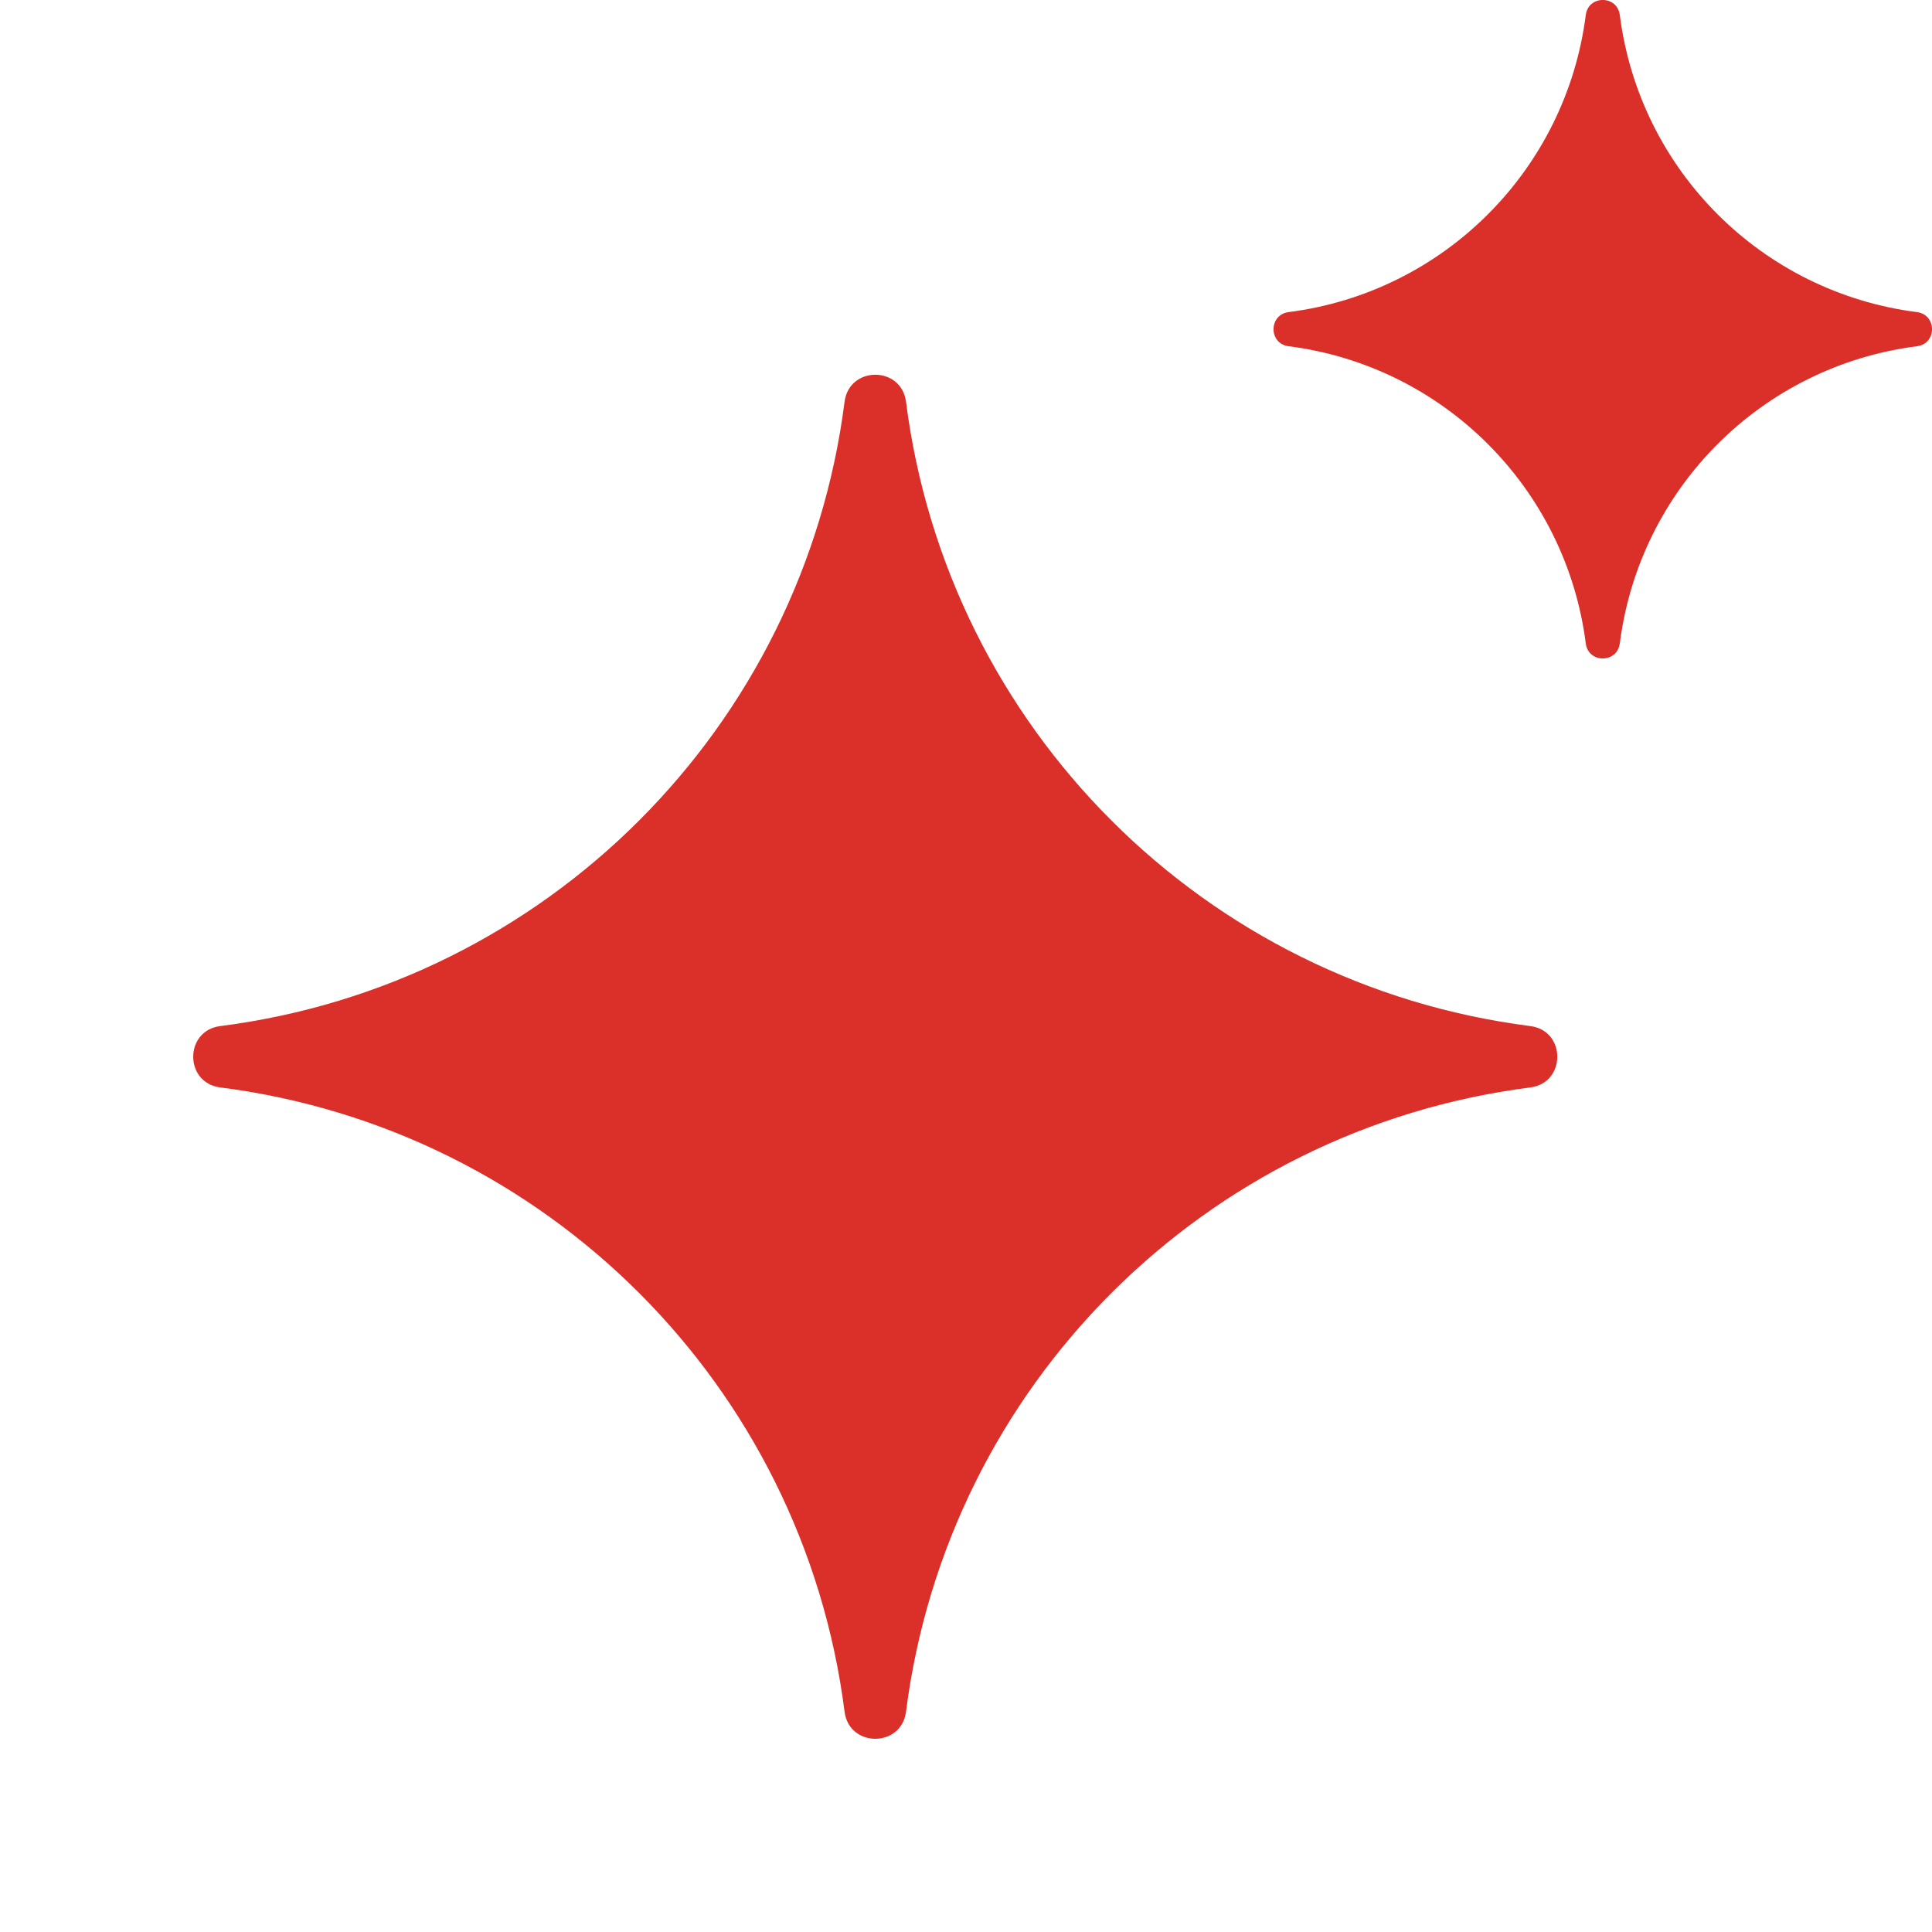
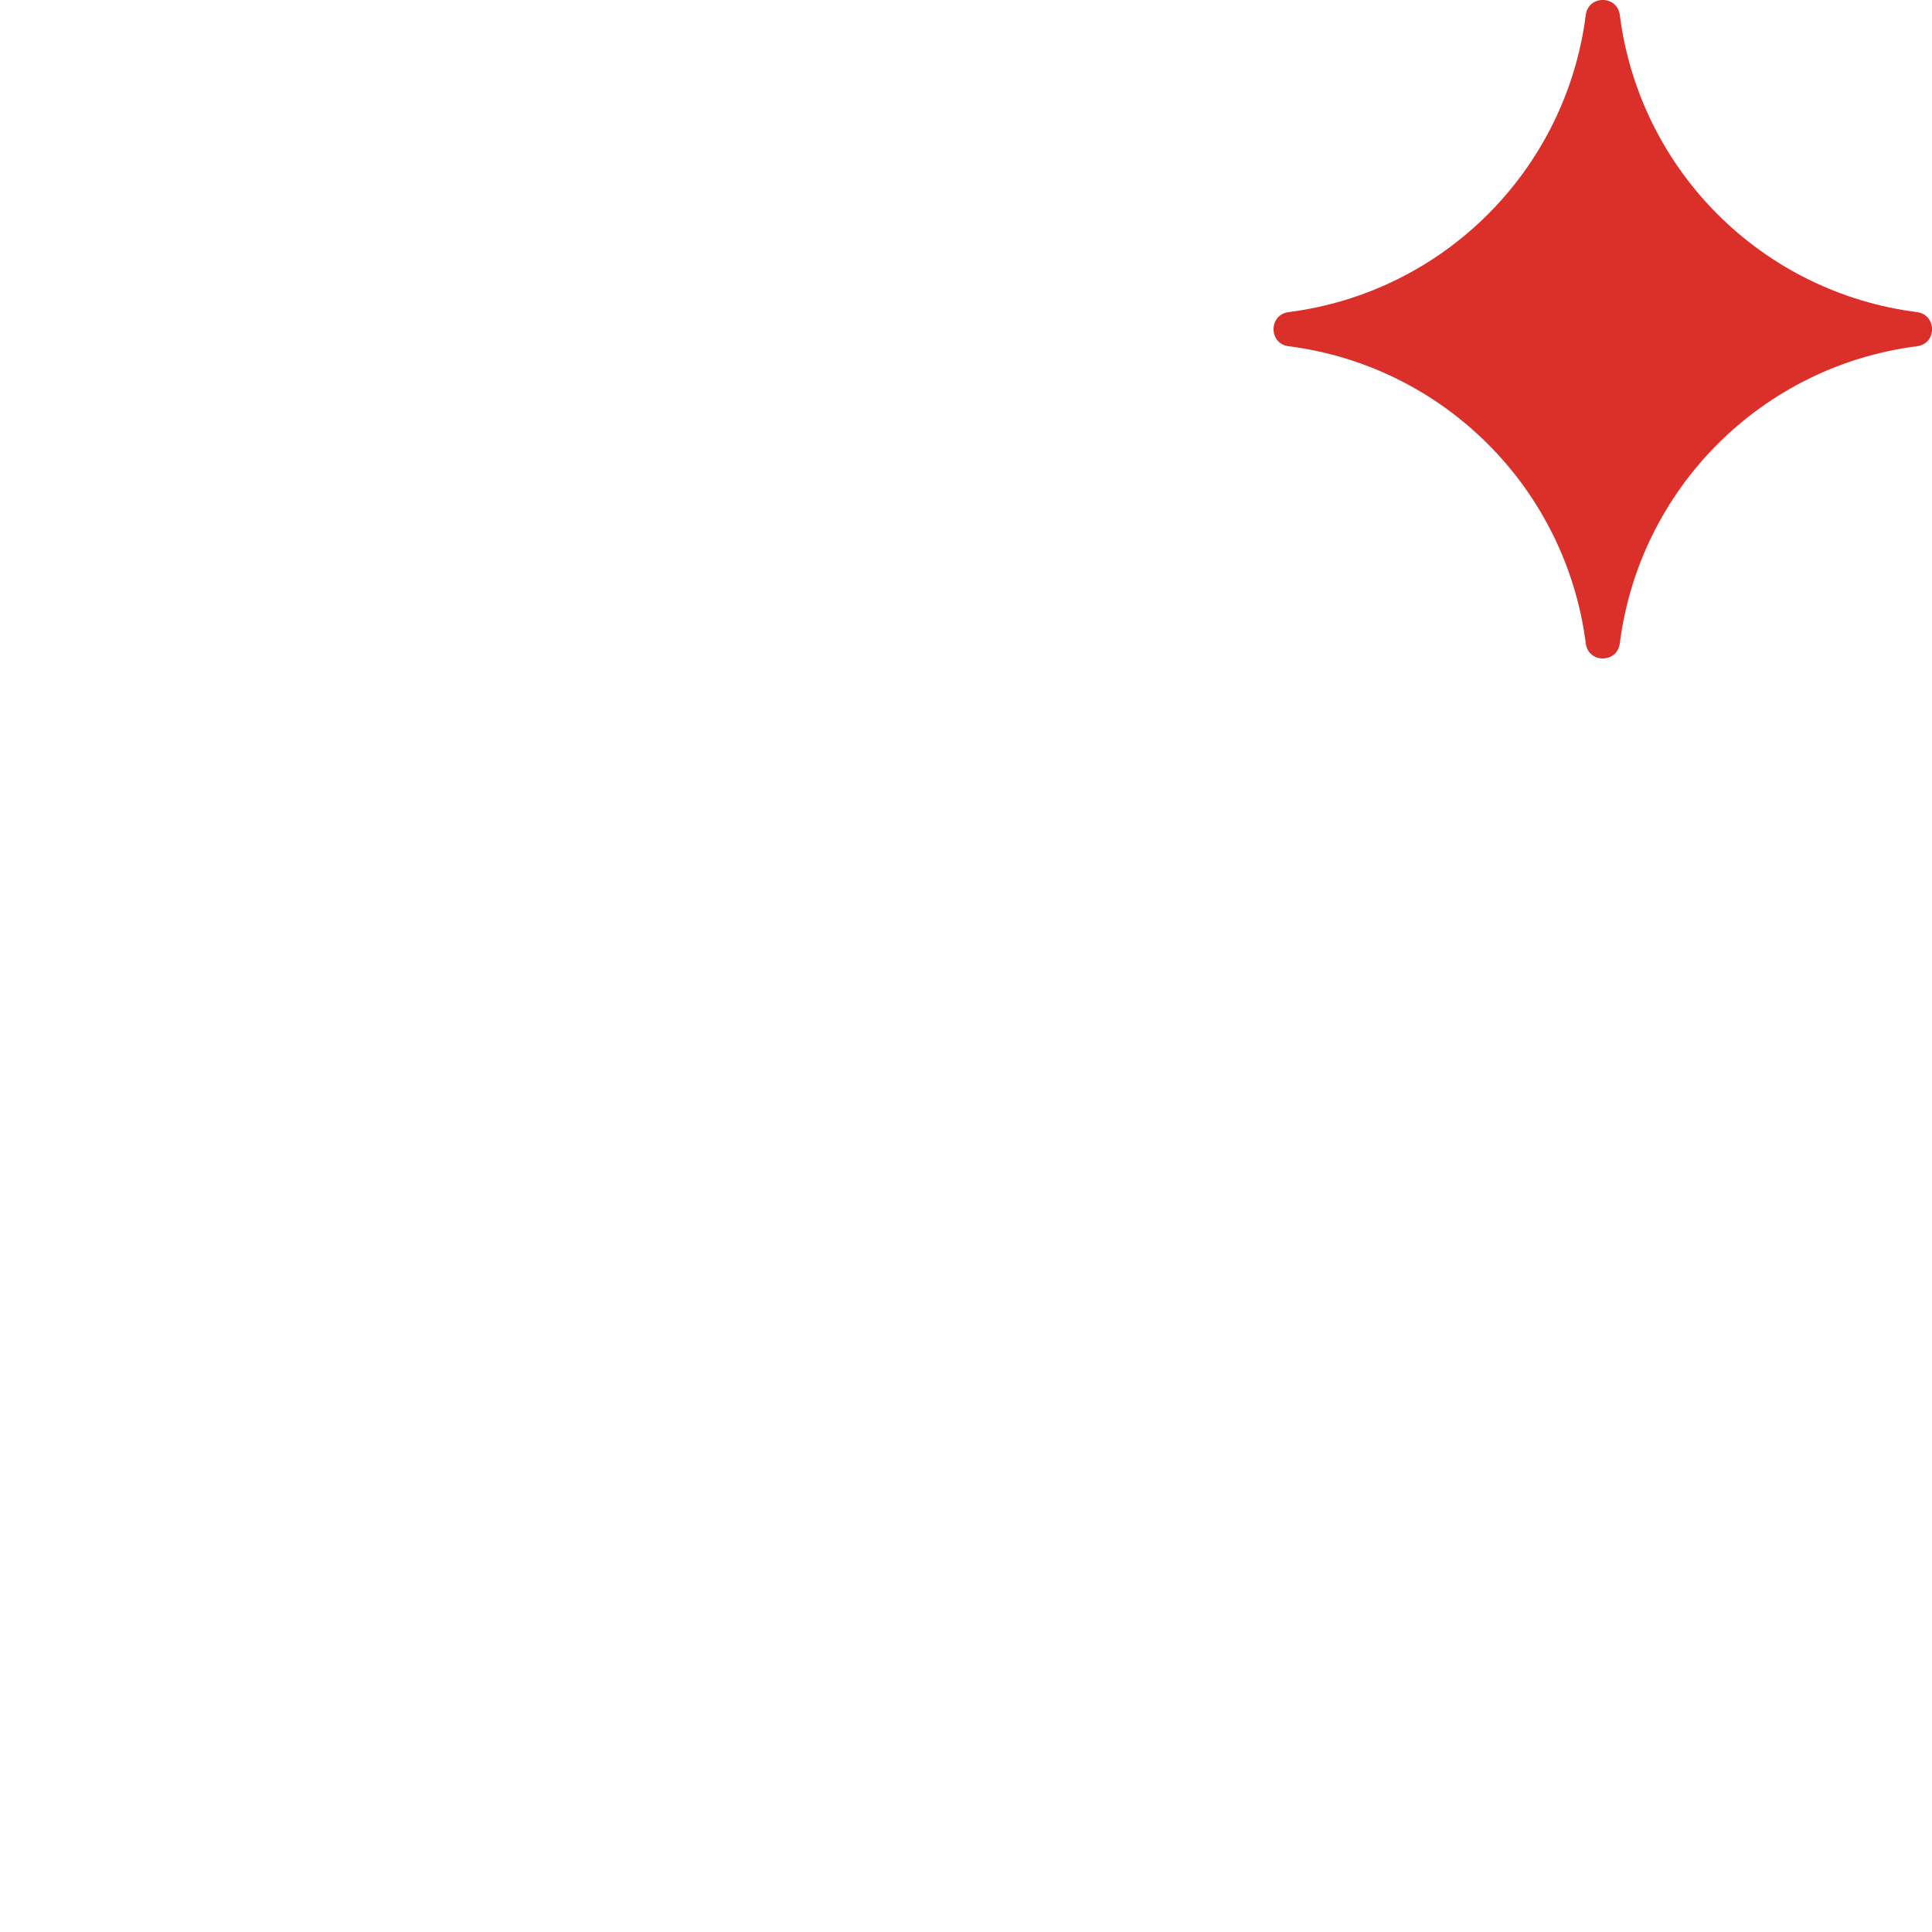
<svg xmlns="http://www.w3.org/2000/svg" width="20" height="20" viewBox="0 0 20 20" fill="none">
  <rect width="20" height="20" fill="white" />
  <path d="M16.768 0.155C16.741 -0.052 16.442 -0.052 16.416 0.155C16.21 1.762 14.945 3.026 13.339 3.231C13.132 3.258 13.132 3.558 13.339 3.584C14.945 3.789 16.21 5.054 16.416 6.661C16.442 6.868 16.741 6.868 16.768 6.661C16.973 5.054 18.238 3.789 19.845 3.584C20.052 3.558 20.052 3.258 19.845 3.231C18.238 3.026 16.973 1.762 16.768 0.155Z" fill="#DB2F2A" />
-   <path d="M9.379 4.159C9.331 3.786 8.791 3.786 8.743 4.159C8.312 7.534 5.655 10.191 2.28 10.622C1.907 10.669 1.907 11.21 2.28 11.257C5.655 11.688 8.313 14.345 8.743 17.72C8.791 18.093 9.331 18.093 9.379 17.72C9.809 14.345 12.467 11.688 15.842 11.257C16.214 11.21 16.214 10.669 15.842 10.622C12.467 10.191 9.809 7.534 9.379 4.159Z" fill="#DB2F2A" />
</svg>